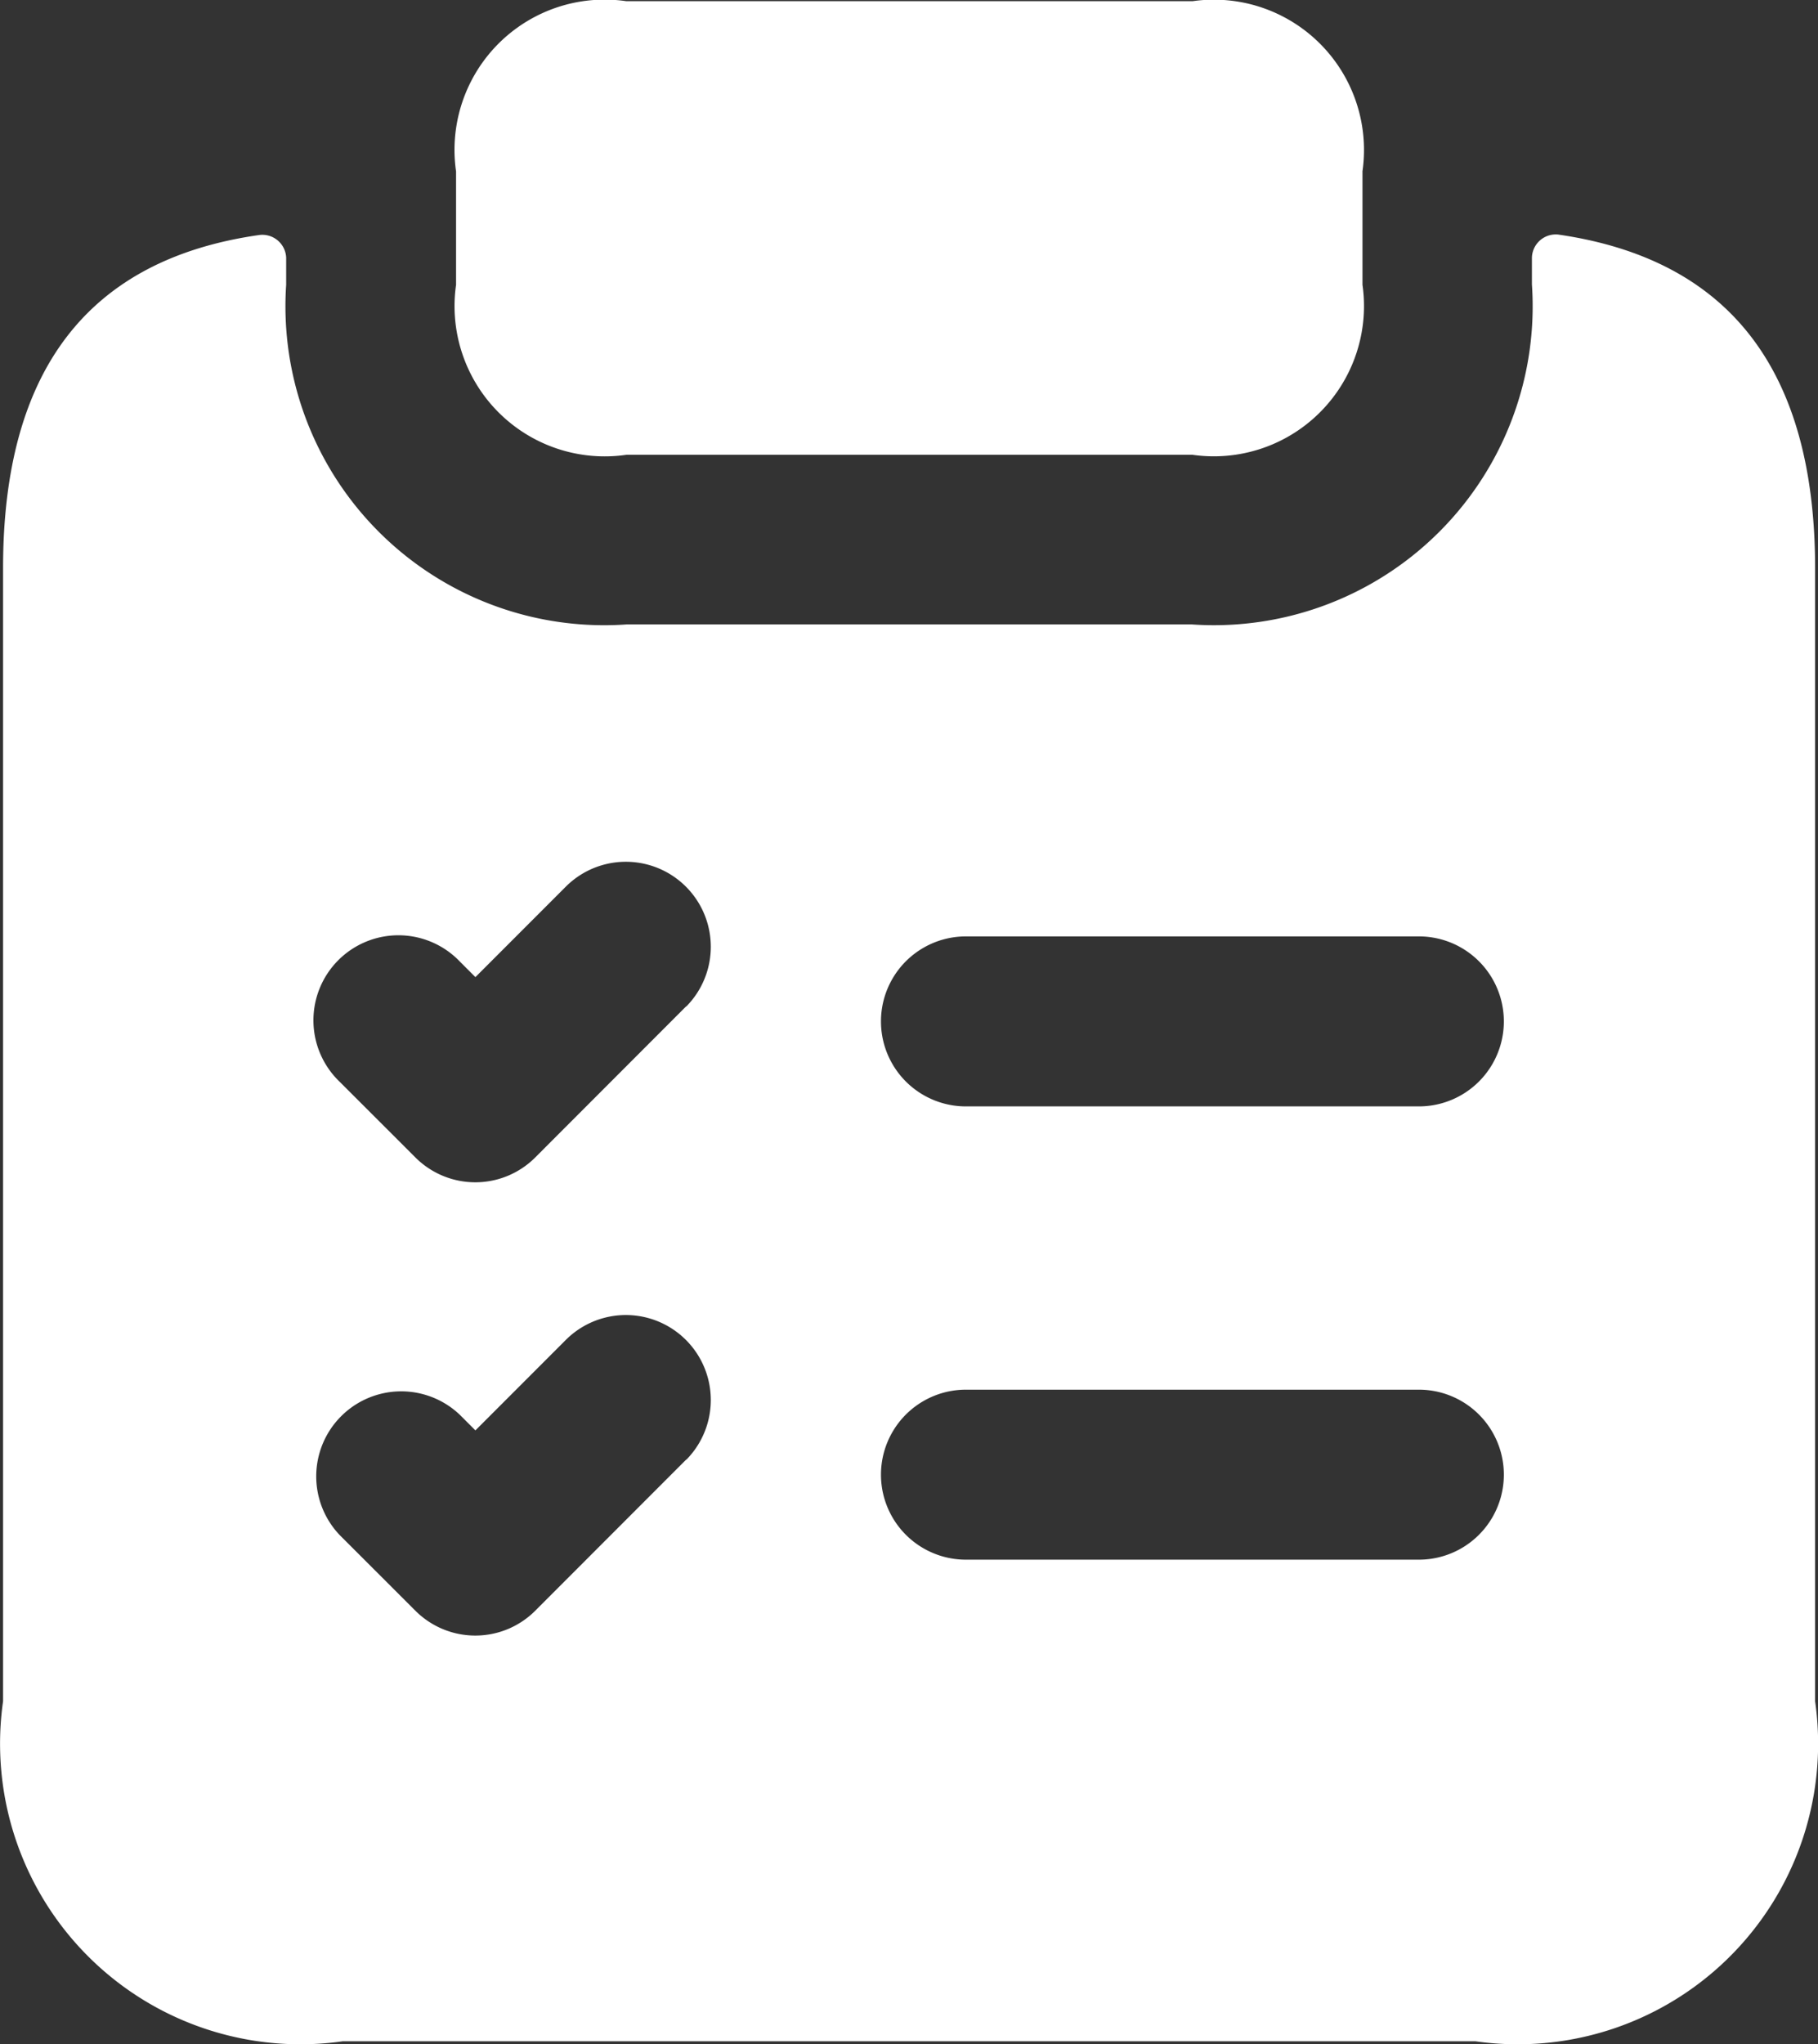
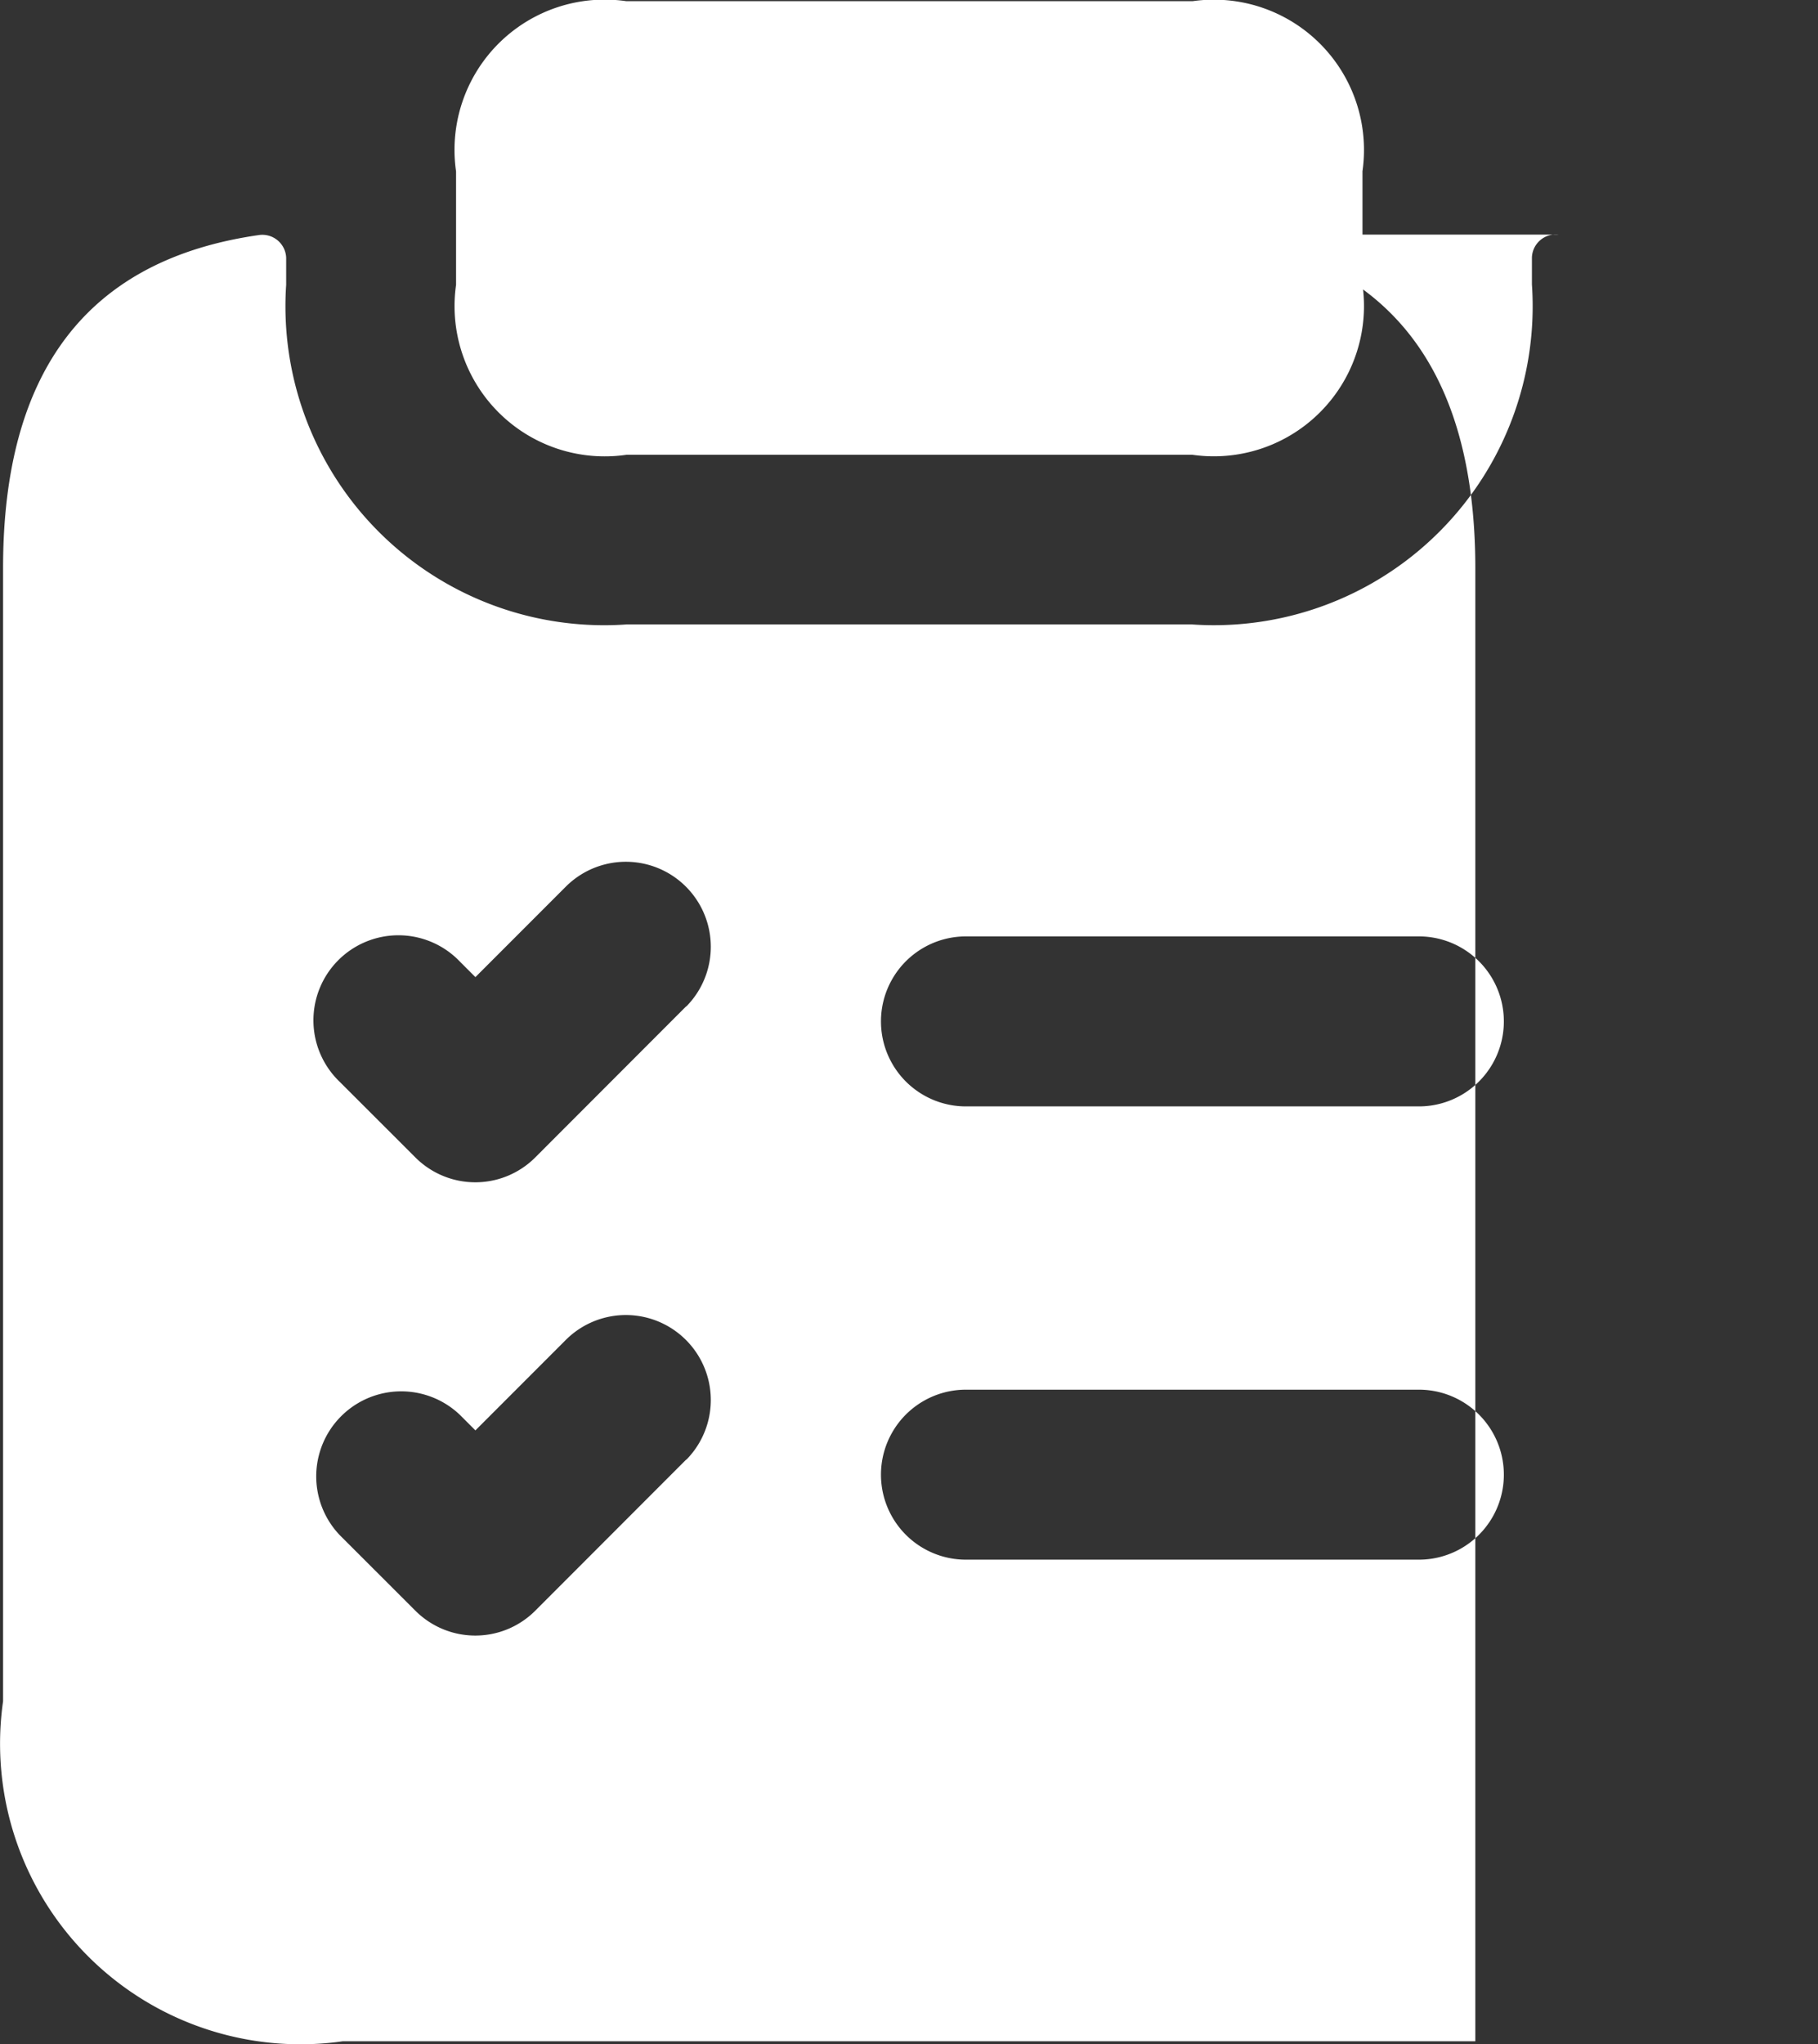
<svg xmlns="http://www.w3.org/2000/svg" width="20.107" height="22.596">
  <rect width="100%" height="100%" fill="#333333" stroke="none" />
  <g id="i-clipboard" transform="translate(-3.973 -2.987)">
-     <path id="パス_57839" data-name="パス 57839" d="M21.21 5.58a.264.264 0 00-.294.251v.3a3.525 3.525 0 01-3.758 3.758H10.9a3.525 3.525 0 01-3.762-3.754v-.3a.264.264 0 00-.294-.251c-1.9.269-2.837 1.5-2.837 3.68v12.527a3.322 3.322 0 003.758 3.758H20.29a3.322 3.322 0 003.758-3.758V9.266c-.001-2.182-.943-3.411-2.838-3.686zm-9.644 13.536l-1.672 1.673a.937.937 0 01-1.328 0l-.835-.834a.94.94 0 011.328-1.33l.172.172 1-1a.939.939 0 111.328 1.329zm0-5.01l-1.672 1.673a.937.937 0 01-1.328 0l-.835-.834a.94.94 0 111.328-1.33l.172.172 1-1a.939.939 0 111.328 1.329zm8.1 6.12h-5.01a.939.939 0 010-1.879h5.01a.939.939 0 010 1.879zm0-5.01h-5.01a.939.939 0 010-1.879h5.01a.939.939 0 010 1.879zM9.017 6.135V4.882A1.661 1.661 0 0110.9 3h6.263a1.661 1.661 0 011.879 1.879v1.256a1.661 1.661 0 01-1.879 1.879H10.9a1.661 1.661 0 01-1.883-1.879z" fill="#fff" />
+     <path id="パス_57839" data-name="パス 57839" d="M21.21 5.58a.264.264 0 00-.294.251v.3a3.525 3.525 0 01-3.758 3.758H10.9a3.525 3.525 0 01-3.762-3.754v-.3a.264.264 0 00-.294-.251c-1.9.269-2.837 1.5-2.837 3.68v12.527a3.322 3.322 0 003.758 3.758H20.29V9.266c-.001-2.182-.943-3.411-2.838-3.686zm-9.644 13.536l-1.672 1.673a.937.937 0 01-1.328 0l-.835-.834a.94.94 0 011.328-1.33l.172.172 1-1a.939.939 0 111.328 1.329zm0-5.01l-1.672 1.673a.937.937 0 01-1.328 0l-.835-.834a.94.94 0 111.328-1.33l.172.172 1-1a.939.939 0 111.328 1.329zm8.1 6.12h-5.01a.939.939 0 010-1.879h5.01a.939.939 0 010 1.879zm0-5.01h-5.01a.939.939 0 010-1.879h5.01a.939.939 0 010 1.879zM9.017 6.135V4.882A1.661 1.661 0 0110.9 3h6.263a1.661 1.661 0 011.879 1.879v1.256a1.661 1.661 0 01-1.879 1.879H10.9a1.661 1.661 0 01-1.883-1.879z" fill="#fff" />
  </g>
</svg>